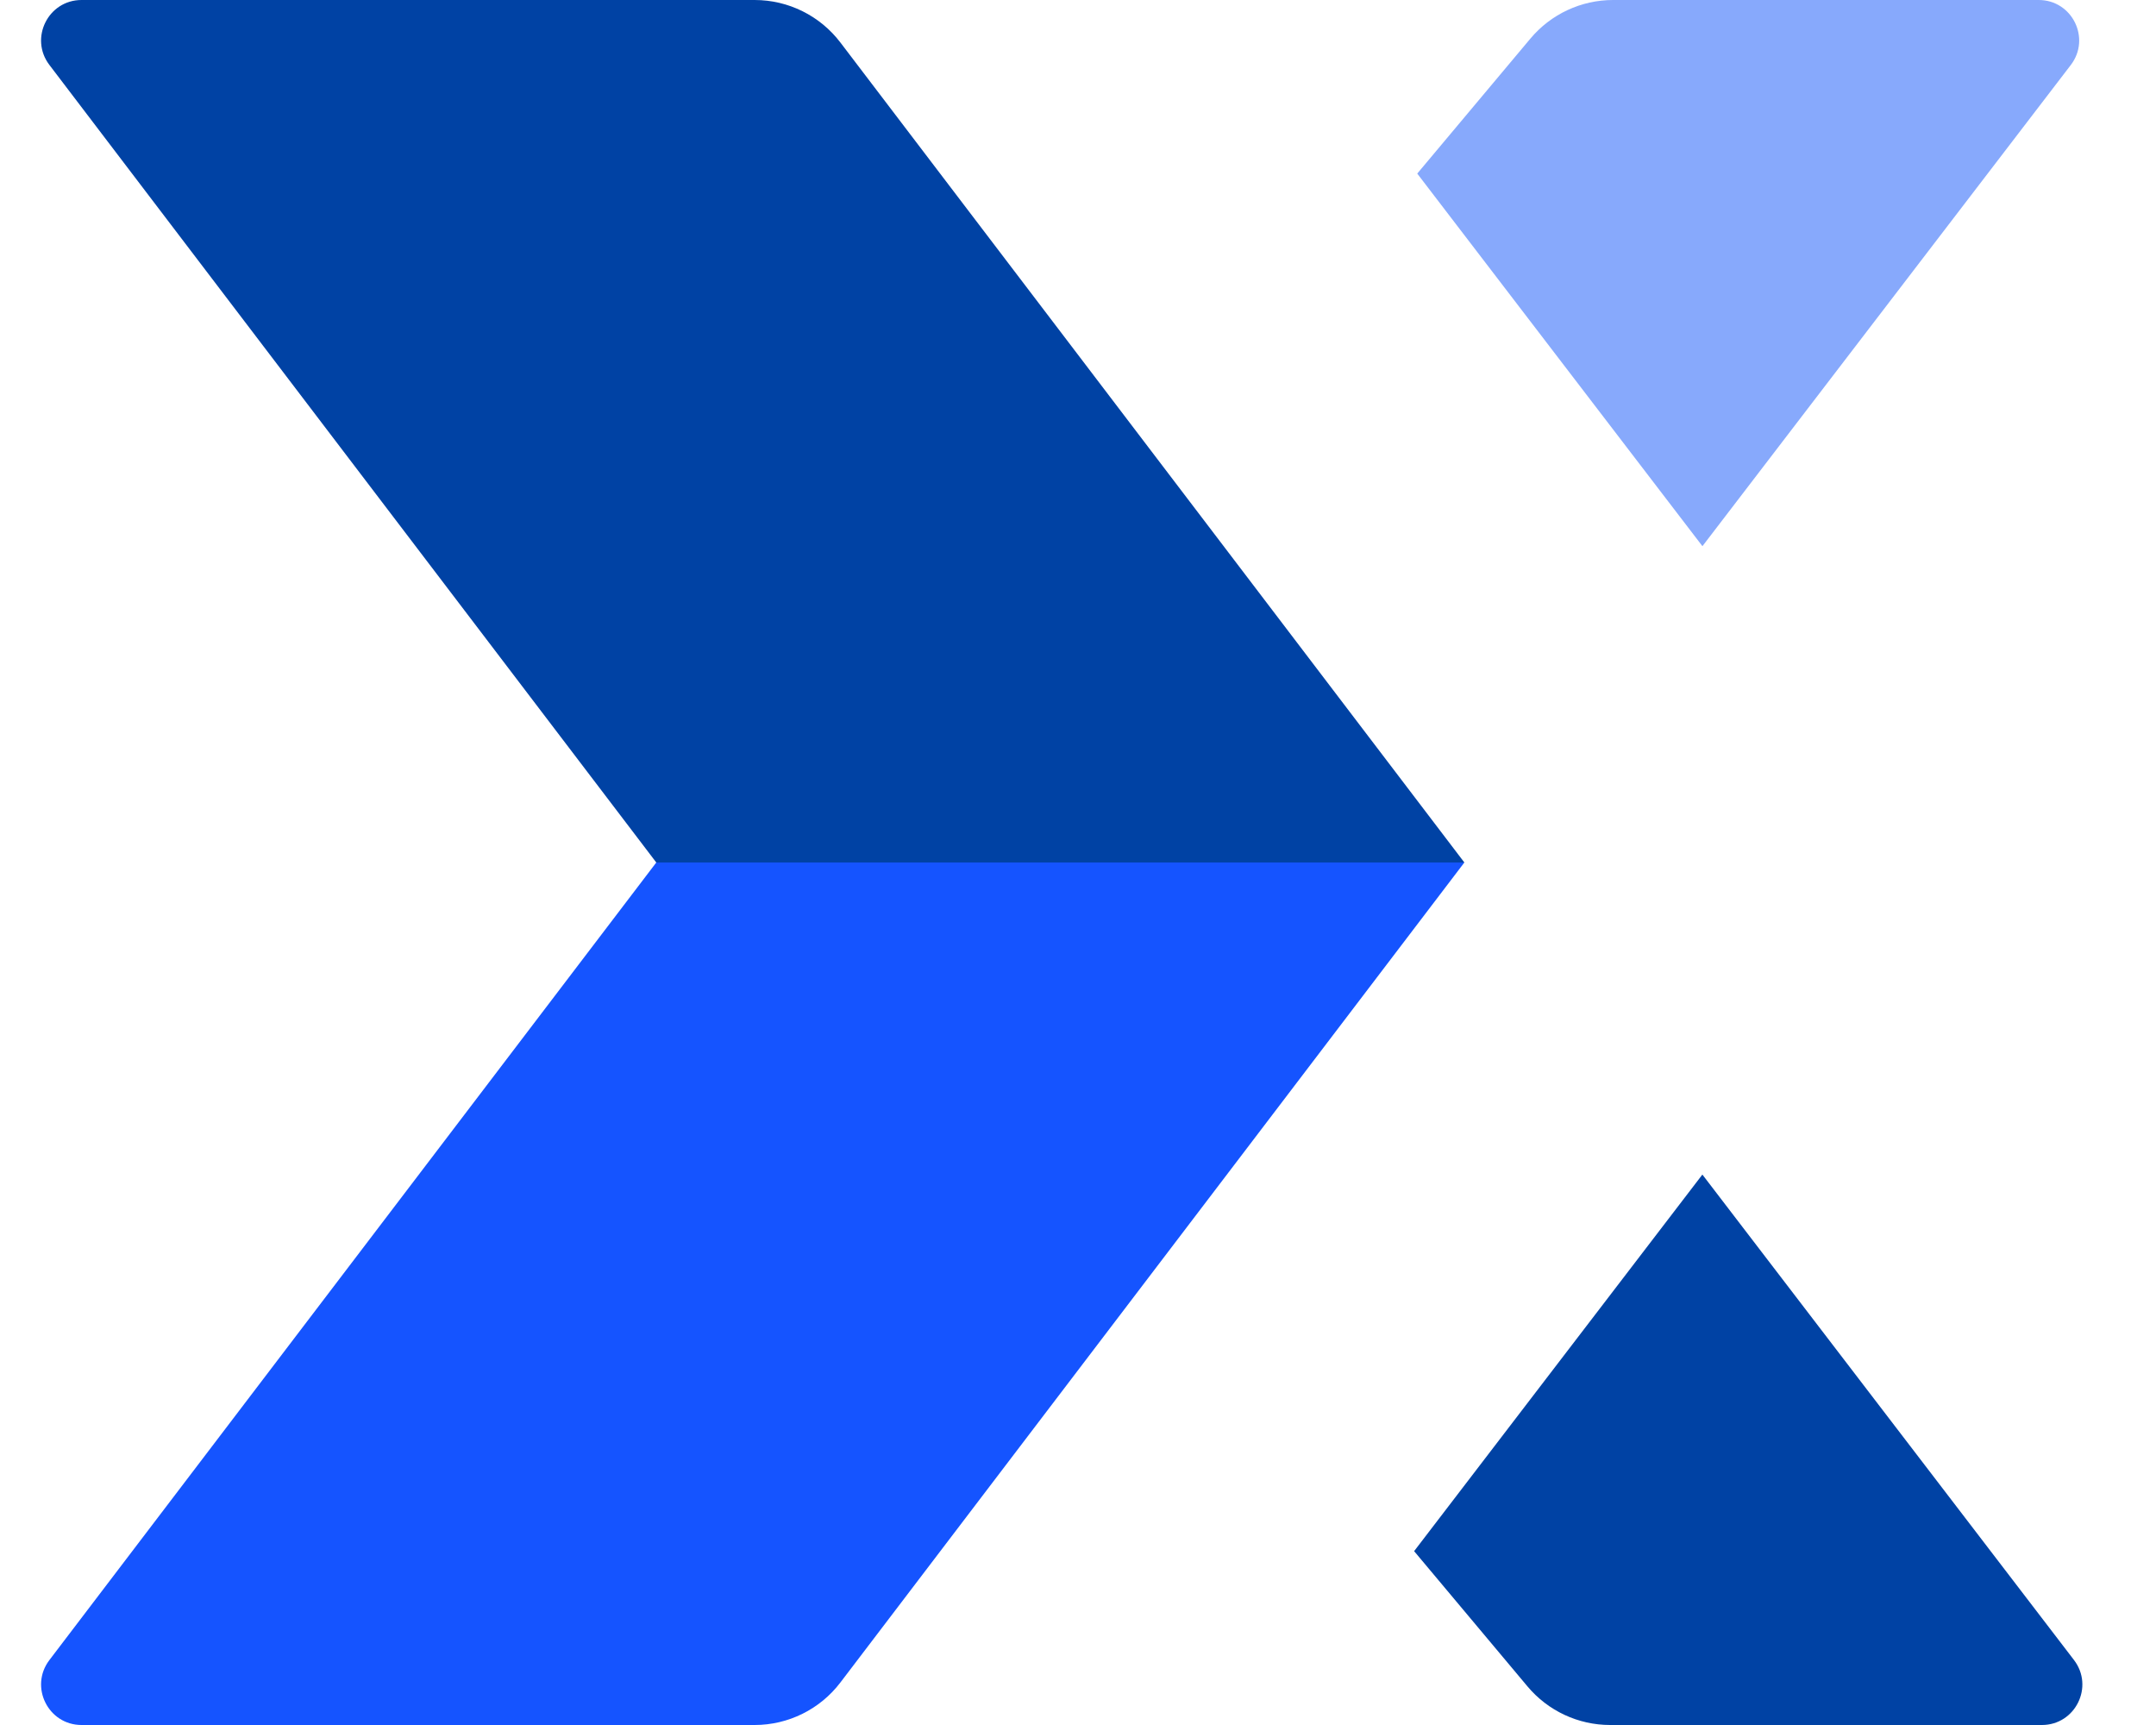
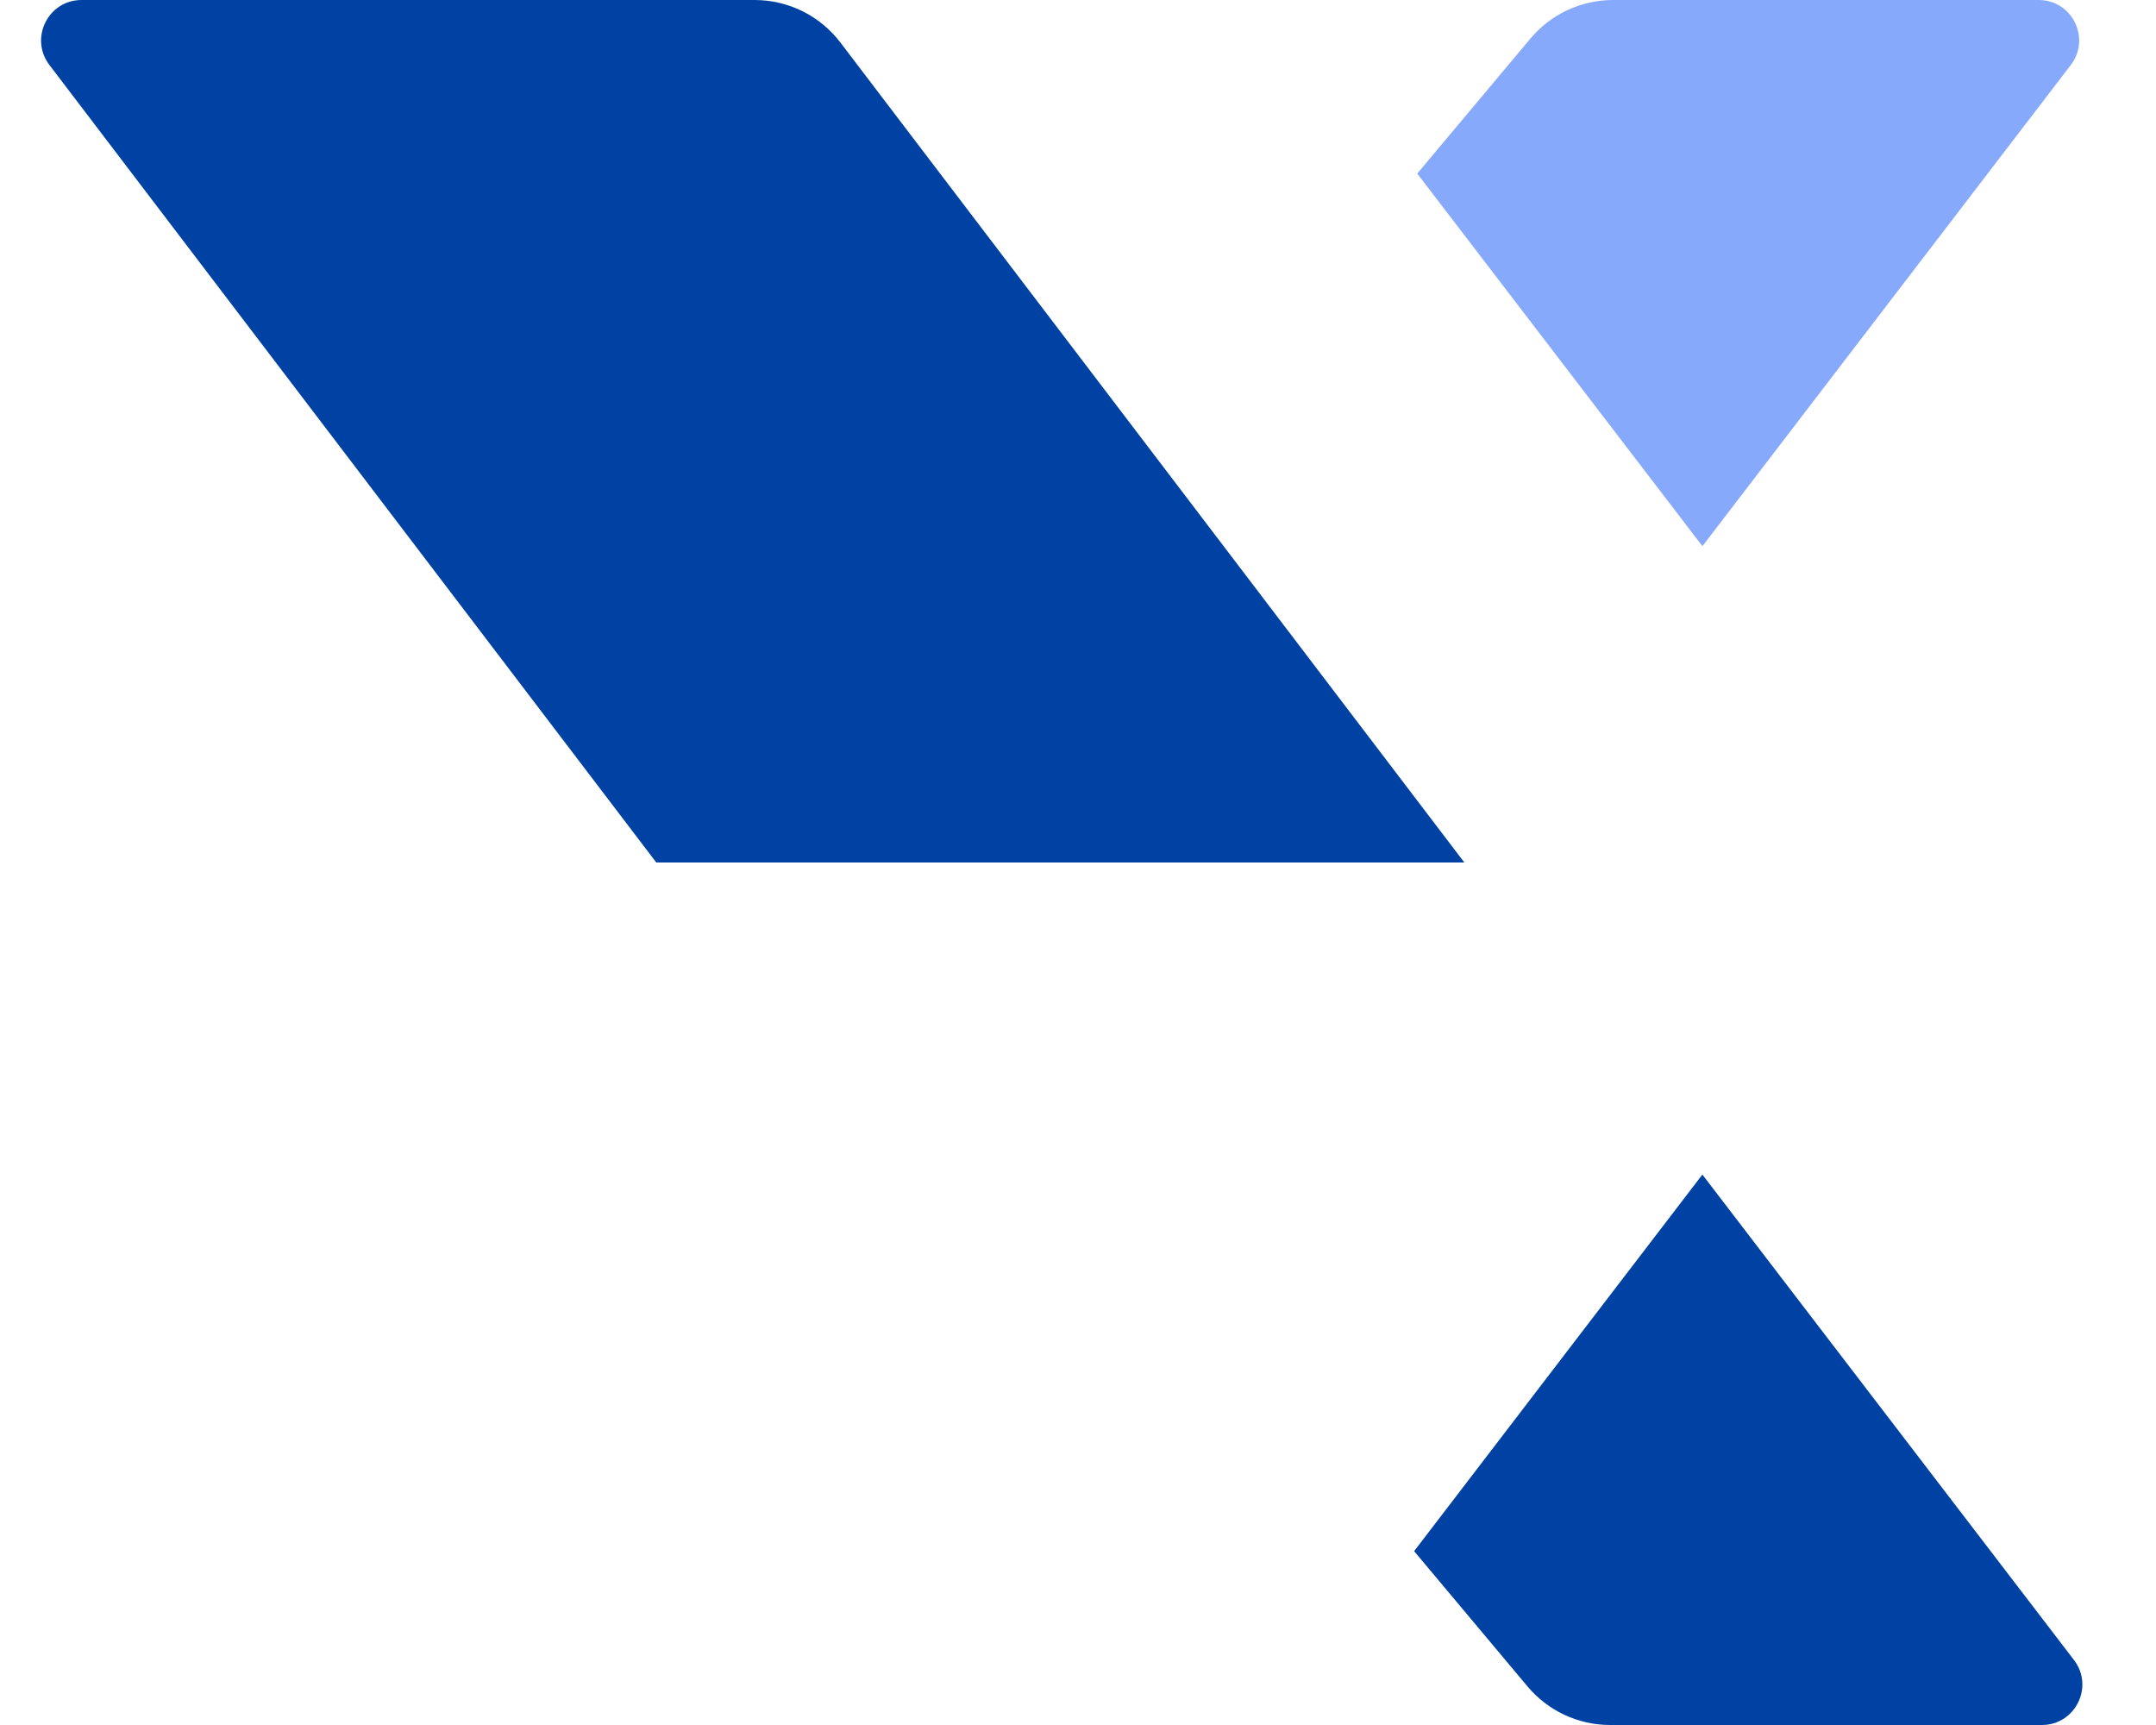
<svg xmlns="http://www.w3.org/2000/svg" fill="none" height="100%" overflow="visible" preserveAspectRatio="none" style="display: block;" viewBox="0 0 40 32" width="100%">
  <g id="Iconmark">
-     <path d="M31.584 21.789L38.478 30.794C38.856 31.288 38.504 32 37.883 32H29.873C29.281 32 28.72 31.738 28.34 31.285L26.236 28.775L31.584 21.789Z" fill="#0042A4" id="Rectangle 36" />
+     <path d="M31.584 21.789L38.478 30.794C38.856 31.288 38.504 32 37.883 32H29.873C29.281 32 28.72 31.738 28.34 31.285L26.236 28.775L31.584 21.789" fill="#0042A4" id="Rectangle 36" />
    <path d="M31.585 10.132L38.419 1.206C38.797 0.712 38.445 -1.23978e-05 37.824 -1.23978e-05H29.927C29.335 -1.23978e-05 28.774 0.262 28.394 0.715L26.294 3.22L31.585 10.132Z" fill="#87A9FC" id="Rectangle 37" />
    <path d="M0.916 1.204C0.541 0.71 0.893 0 1.513 0H14.001C14.625 0 15.214 0.292 15.592 0.789L27.168 16H12.176L0.916 1.204Z" fill="#0042A4" id="Rectangle 38" />
-     <path d="M27.168 16H12.176L0.916 30.796C0.541 31.29 0.893 32 1.513 32H14.001C14.625 32 15.214 31.708 15.592 31.211L27.168 16Z" fill="#1554FF" id="Rectangle 39" />
  </g>
</svg>